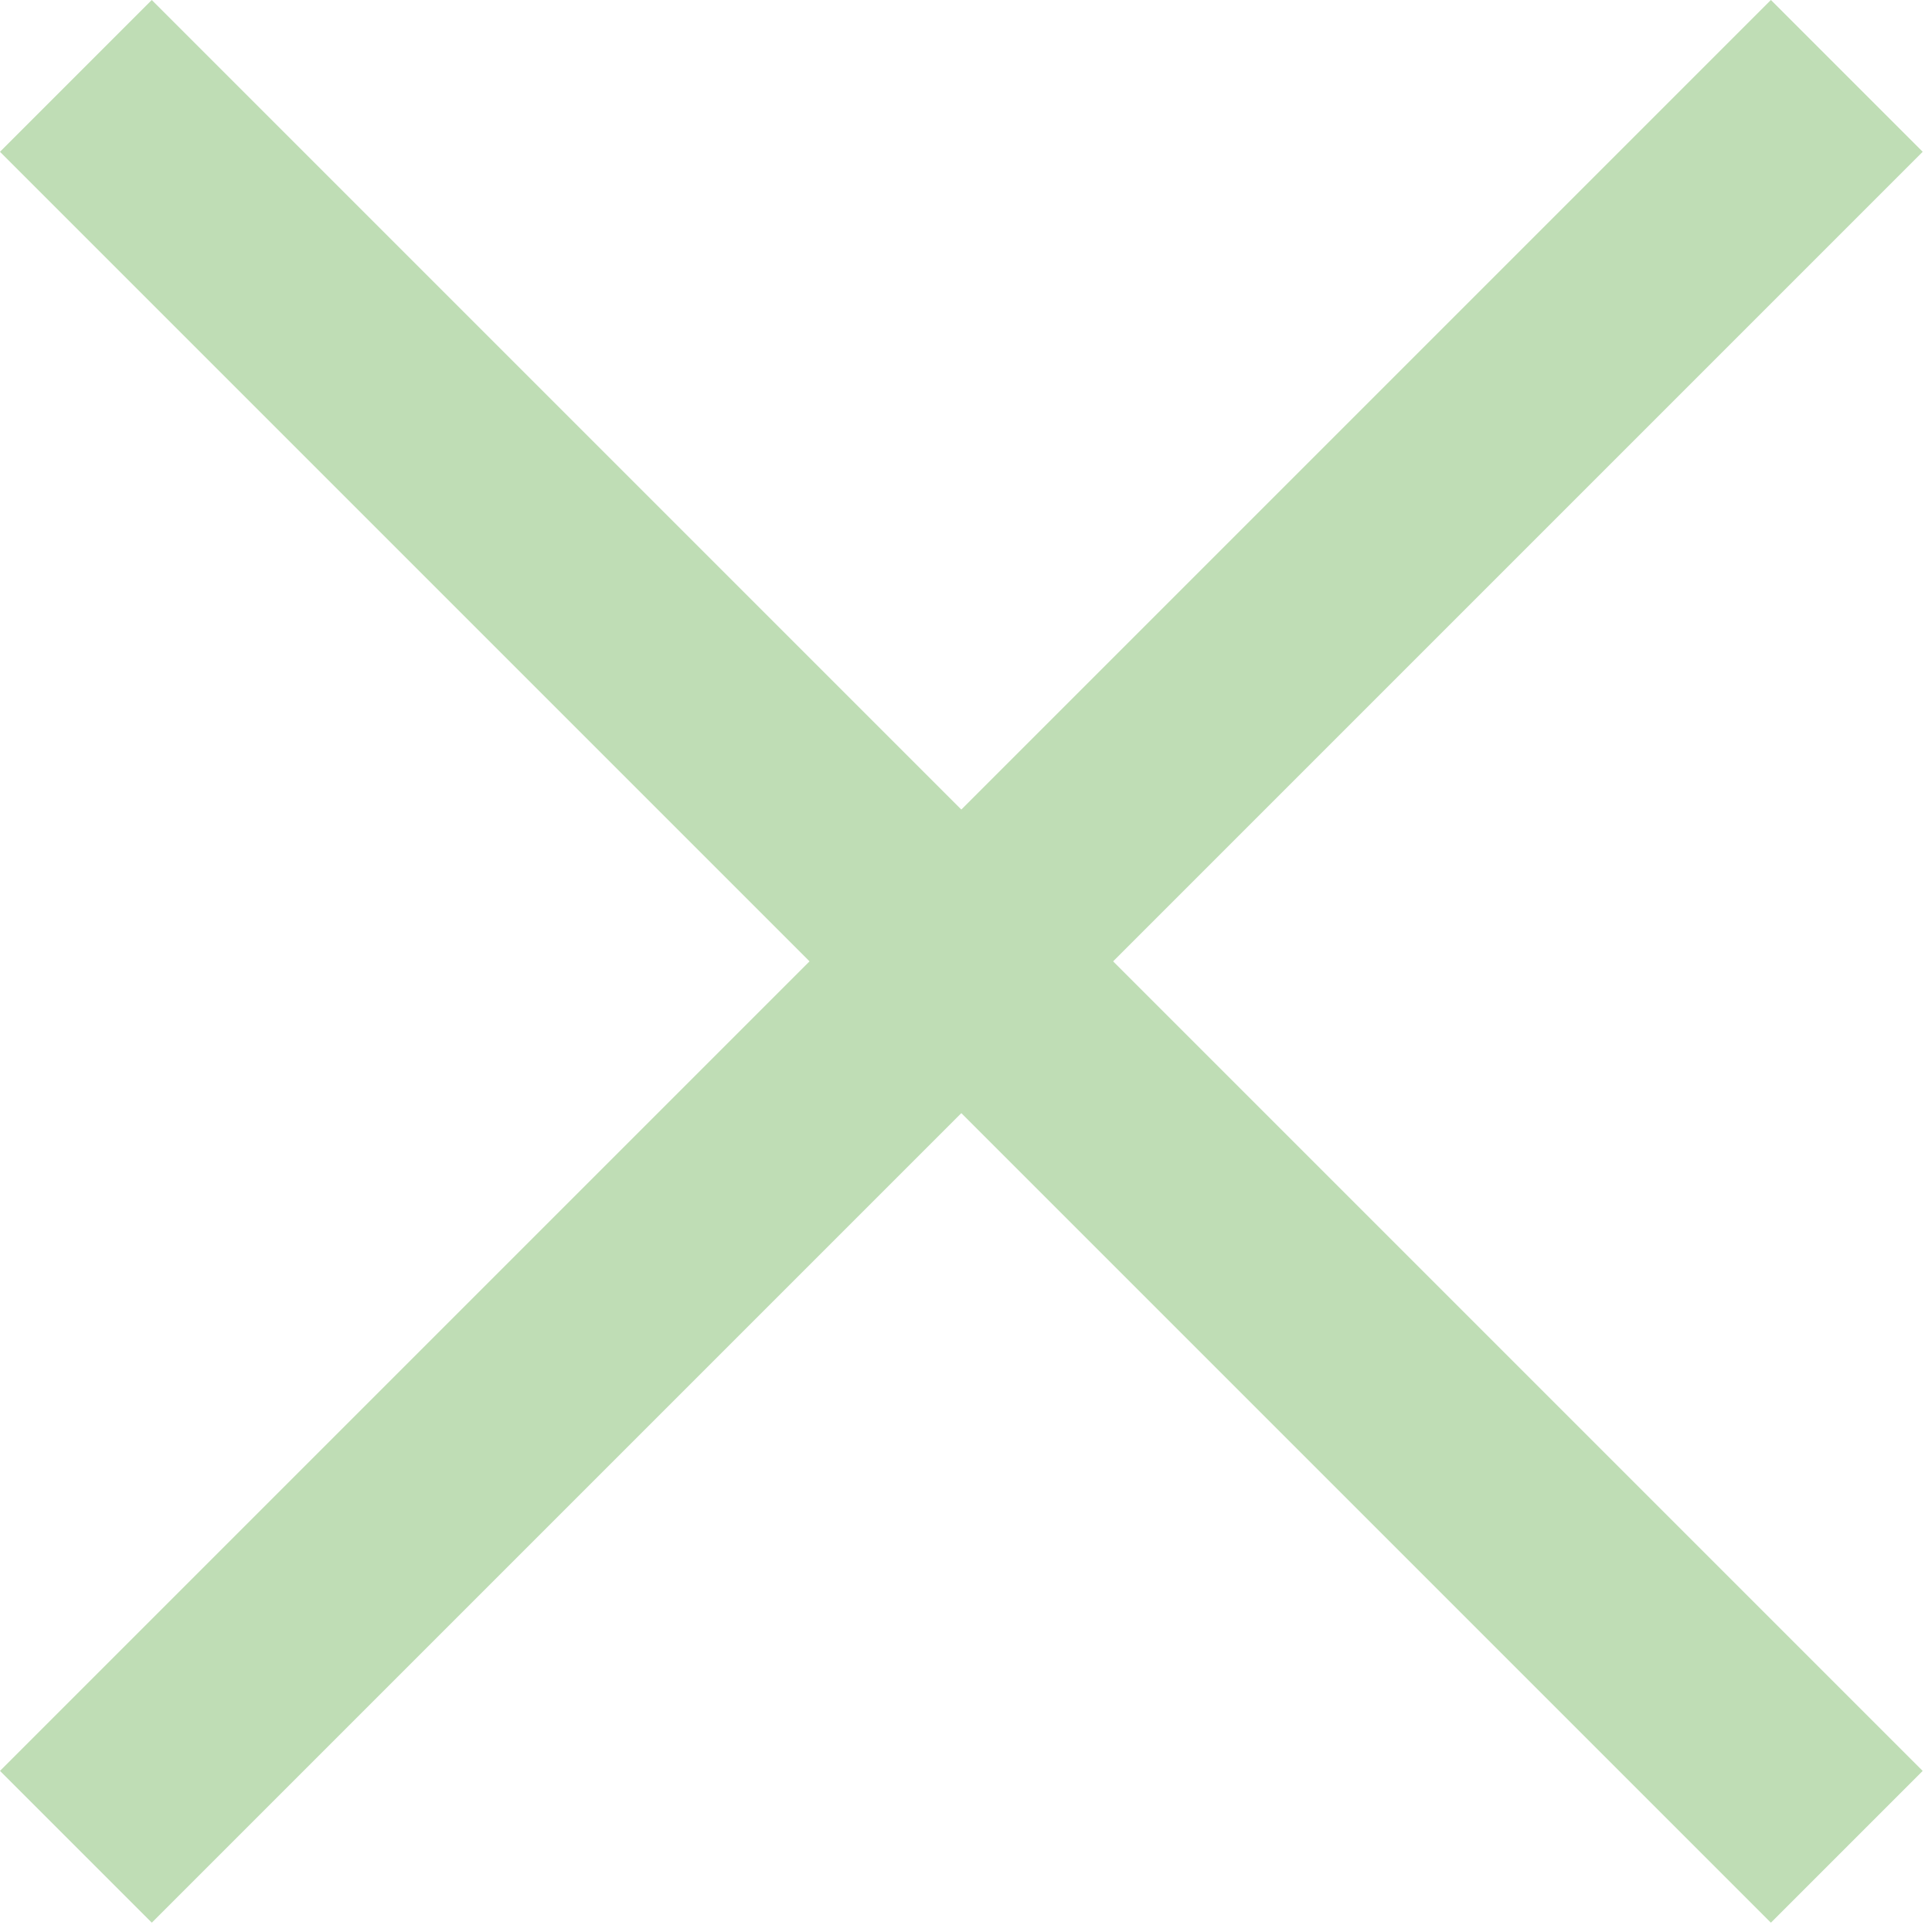
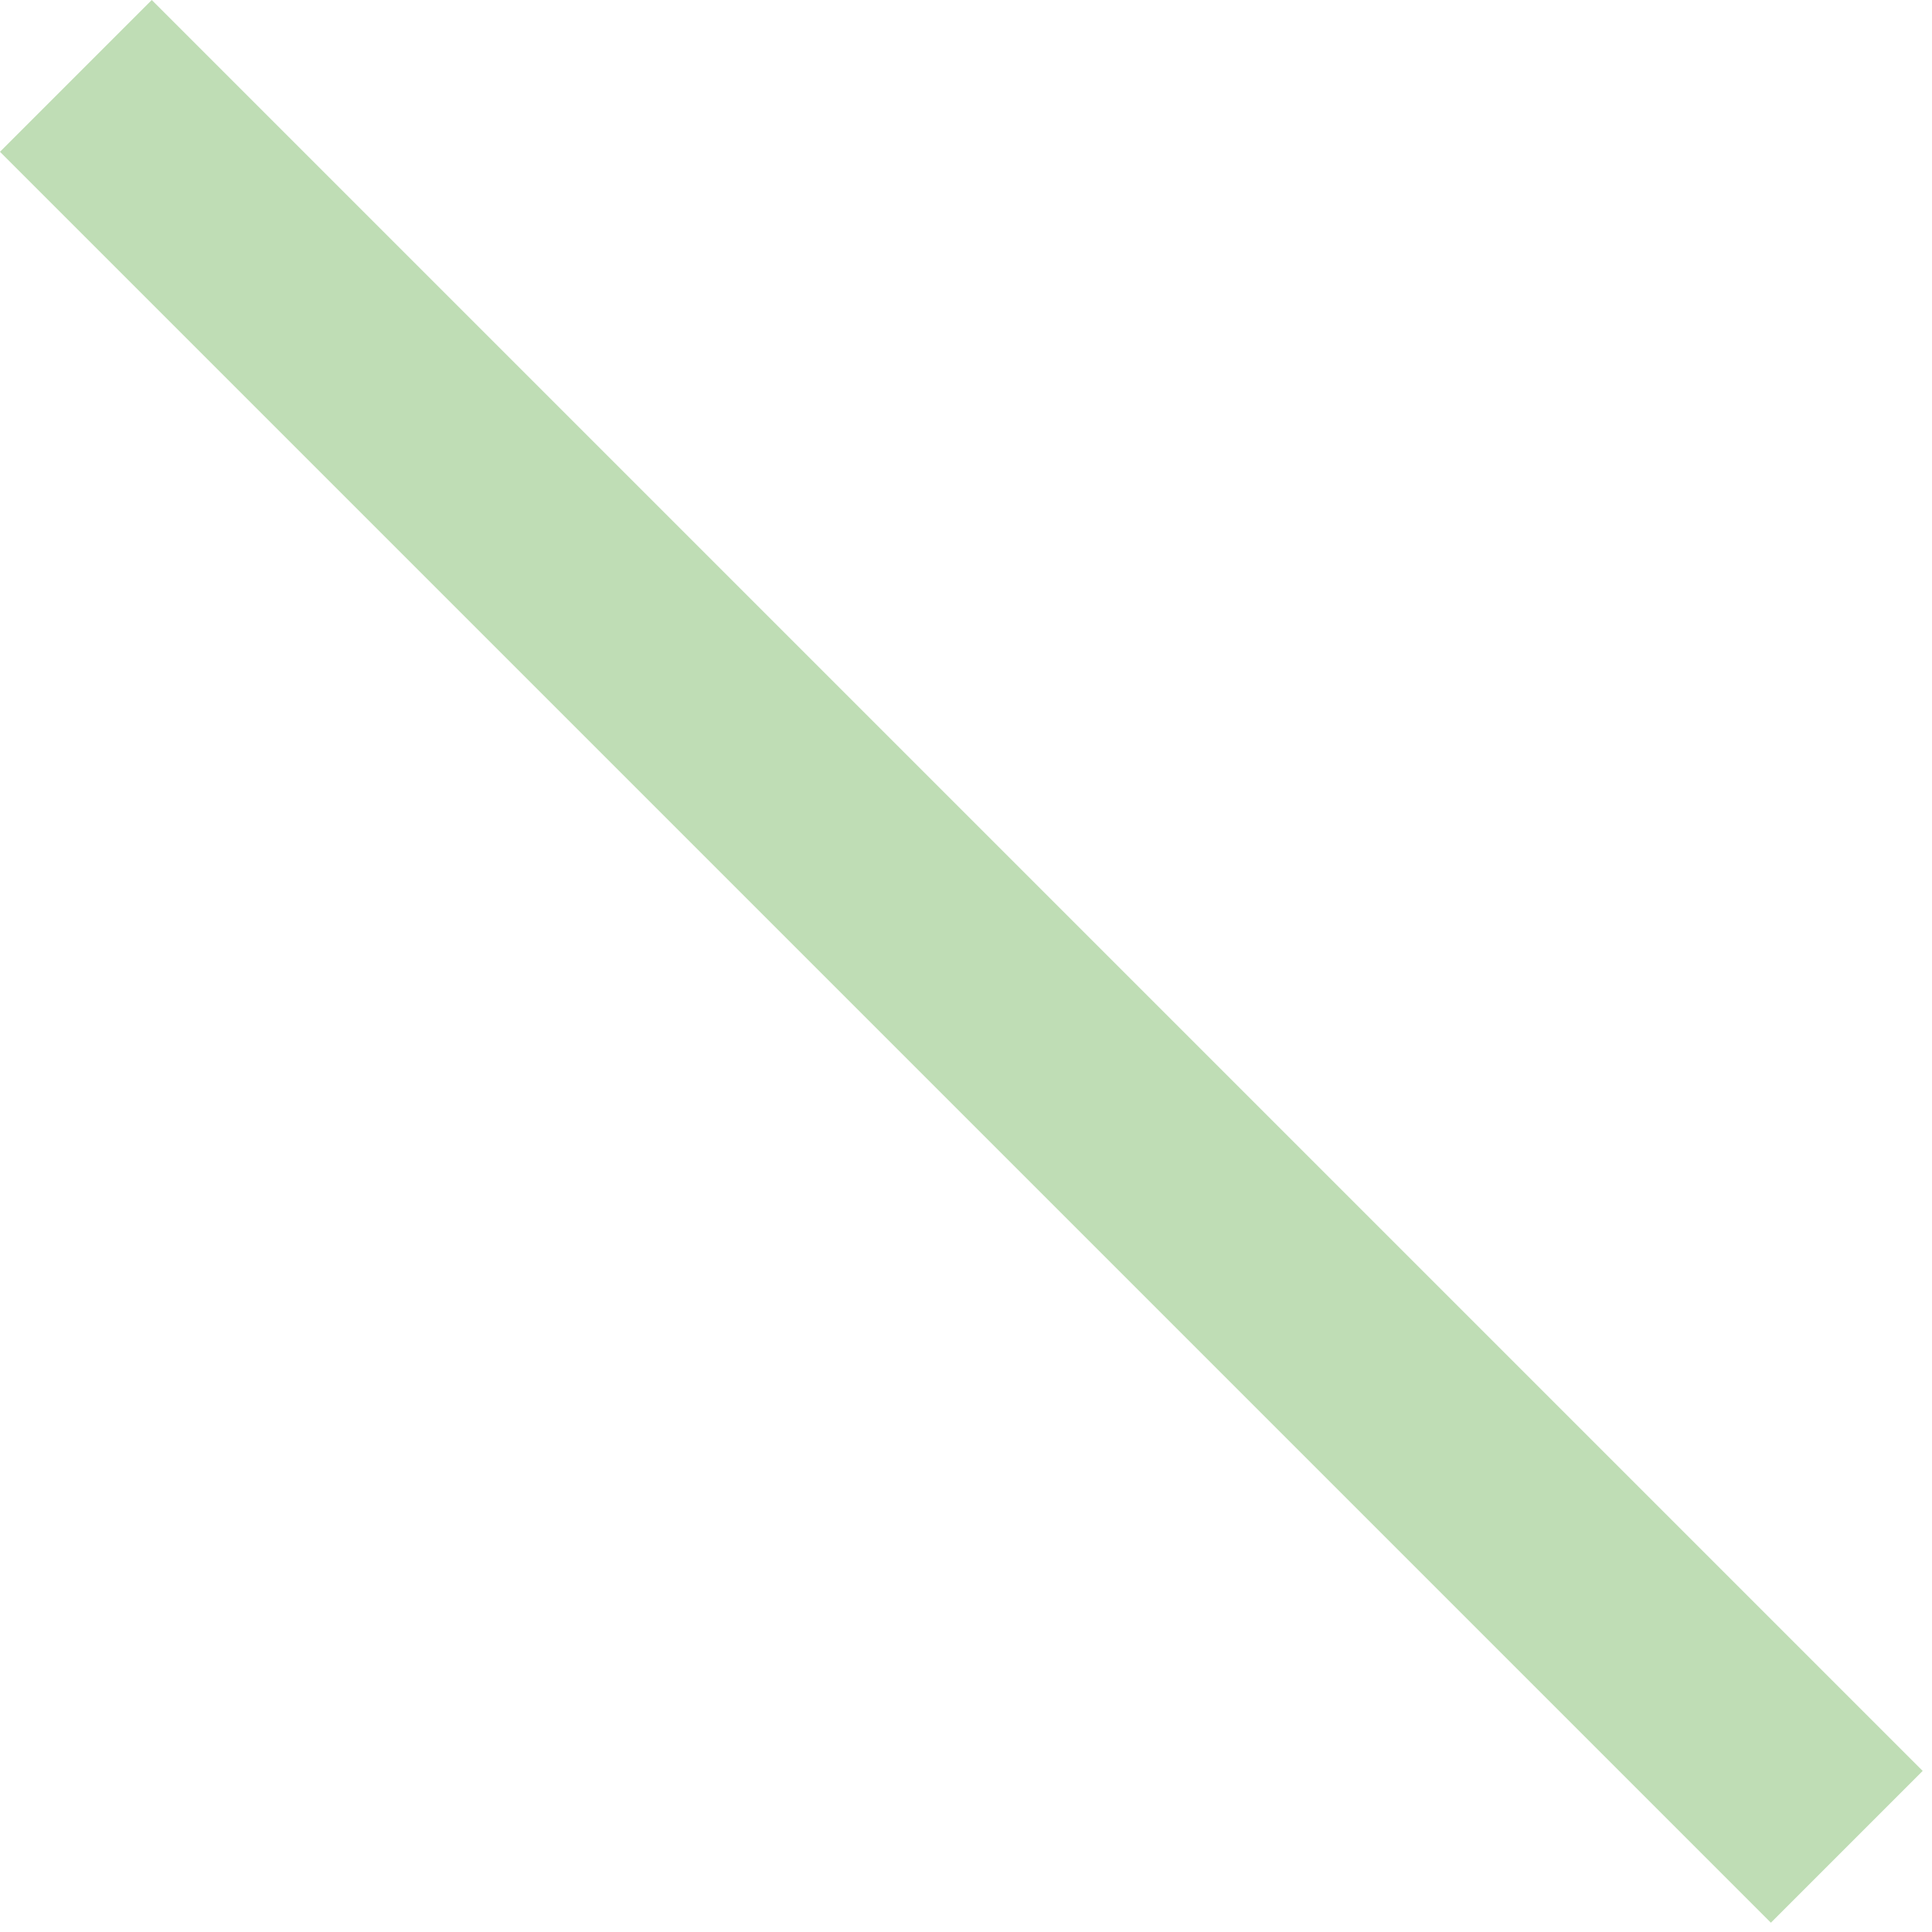
<svg xmlns="http://www.w3.org/2000/svg" width="27" height="27" viewBox="0 0 27 27" fill="none">
  <rect x="2.121" width="35" height="3" transform="rotate(45 2.121 0)" fill="#BFDDB5" />
-   <rect x="26.87" y="2.121" width="35" height="3" transform="rotate(135 26.87 2.121)" fill="#BFDDB5" />
</svg>